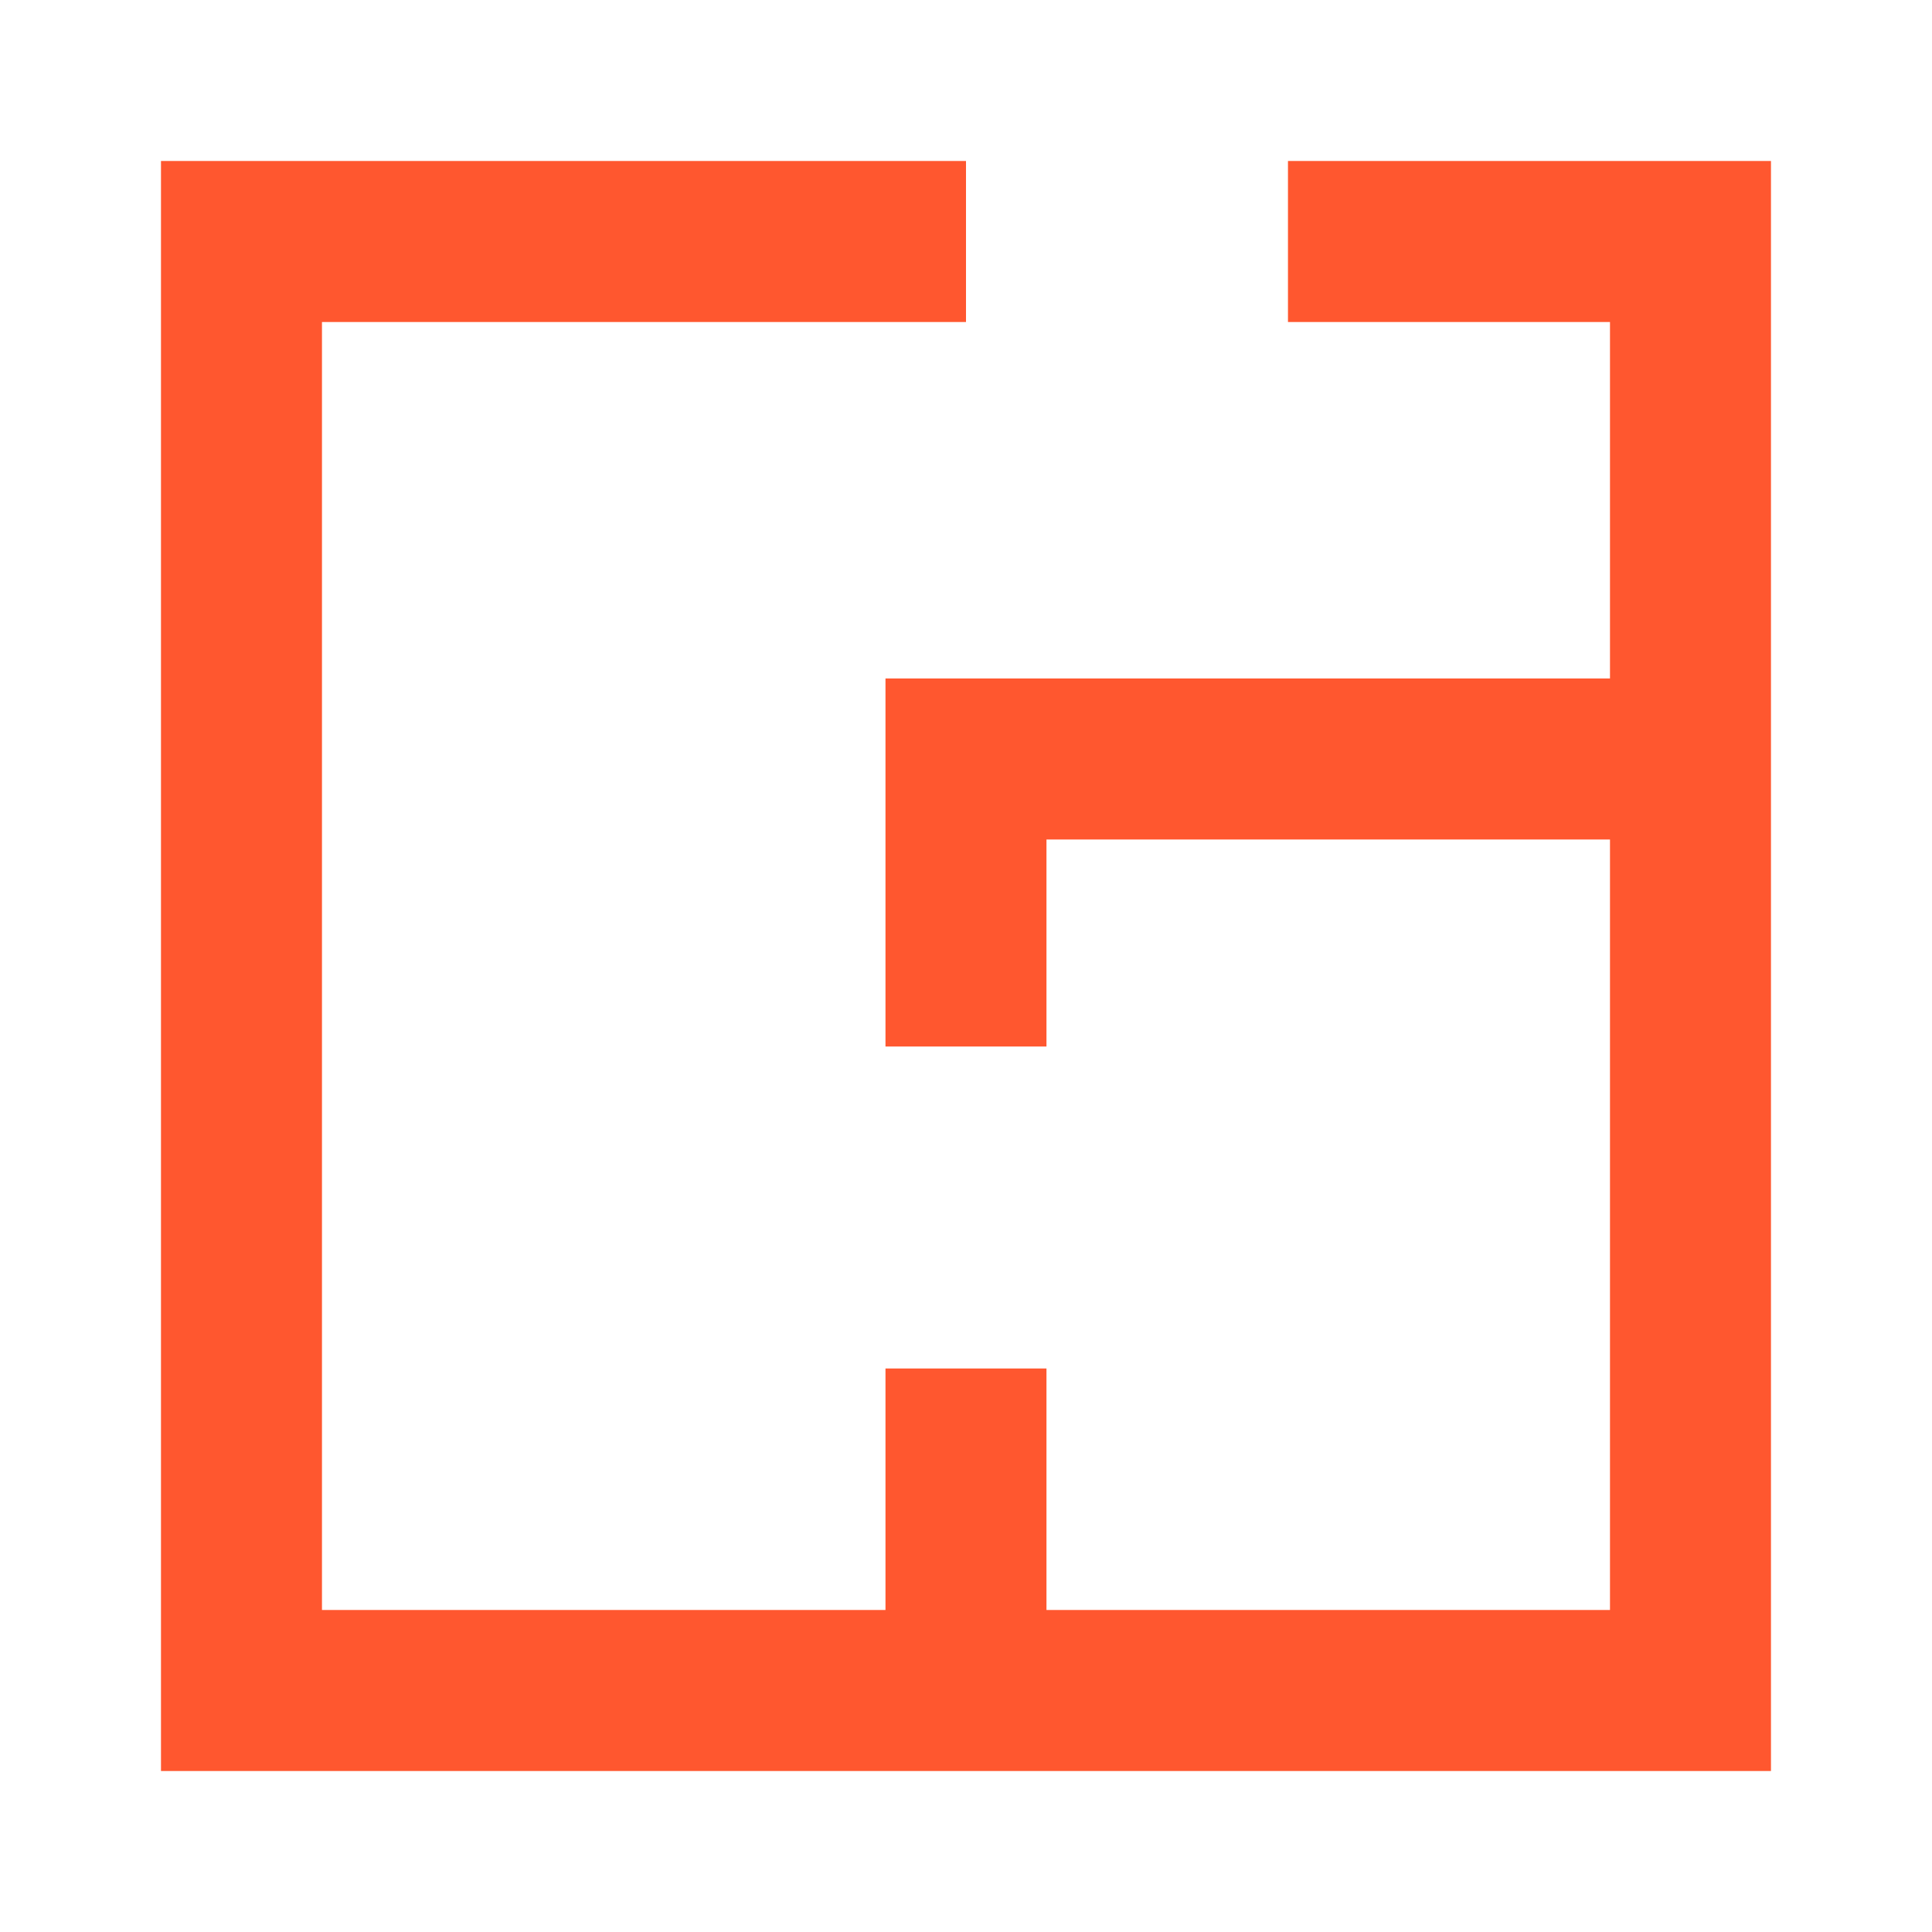
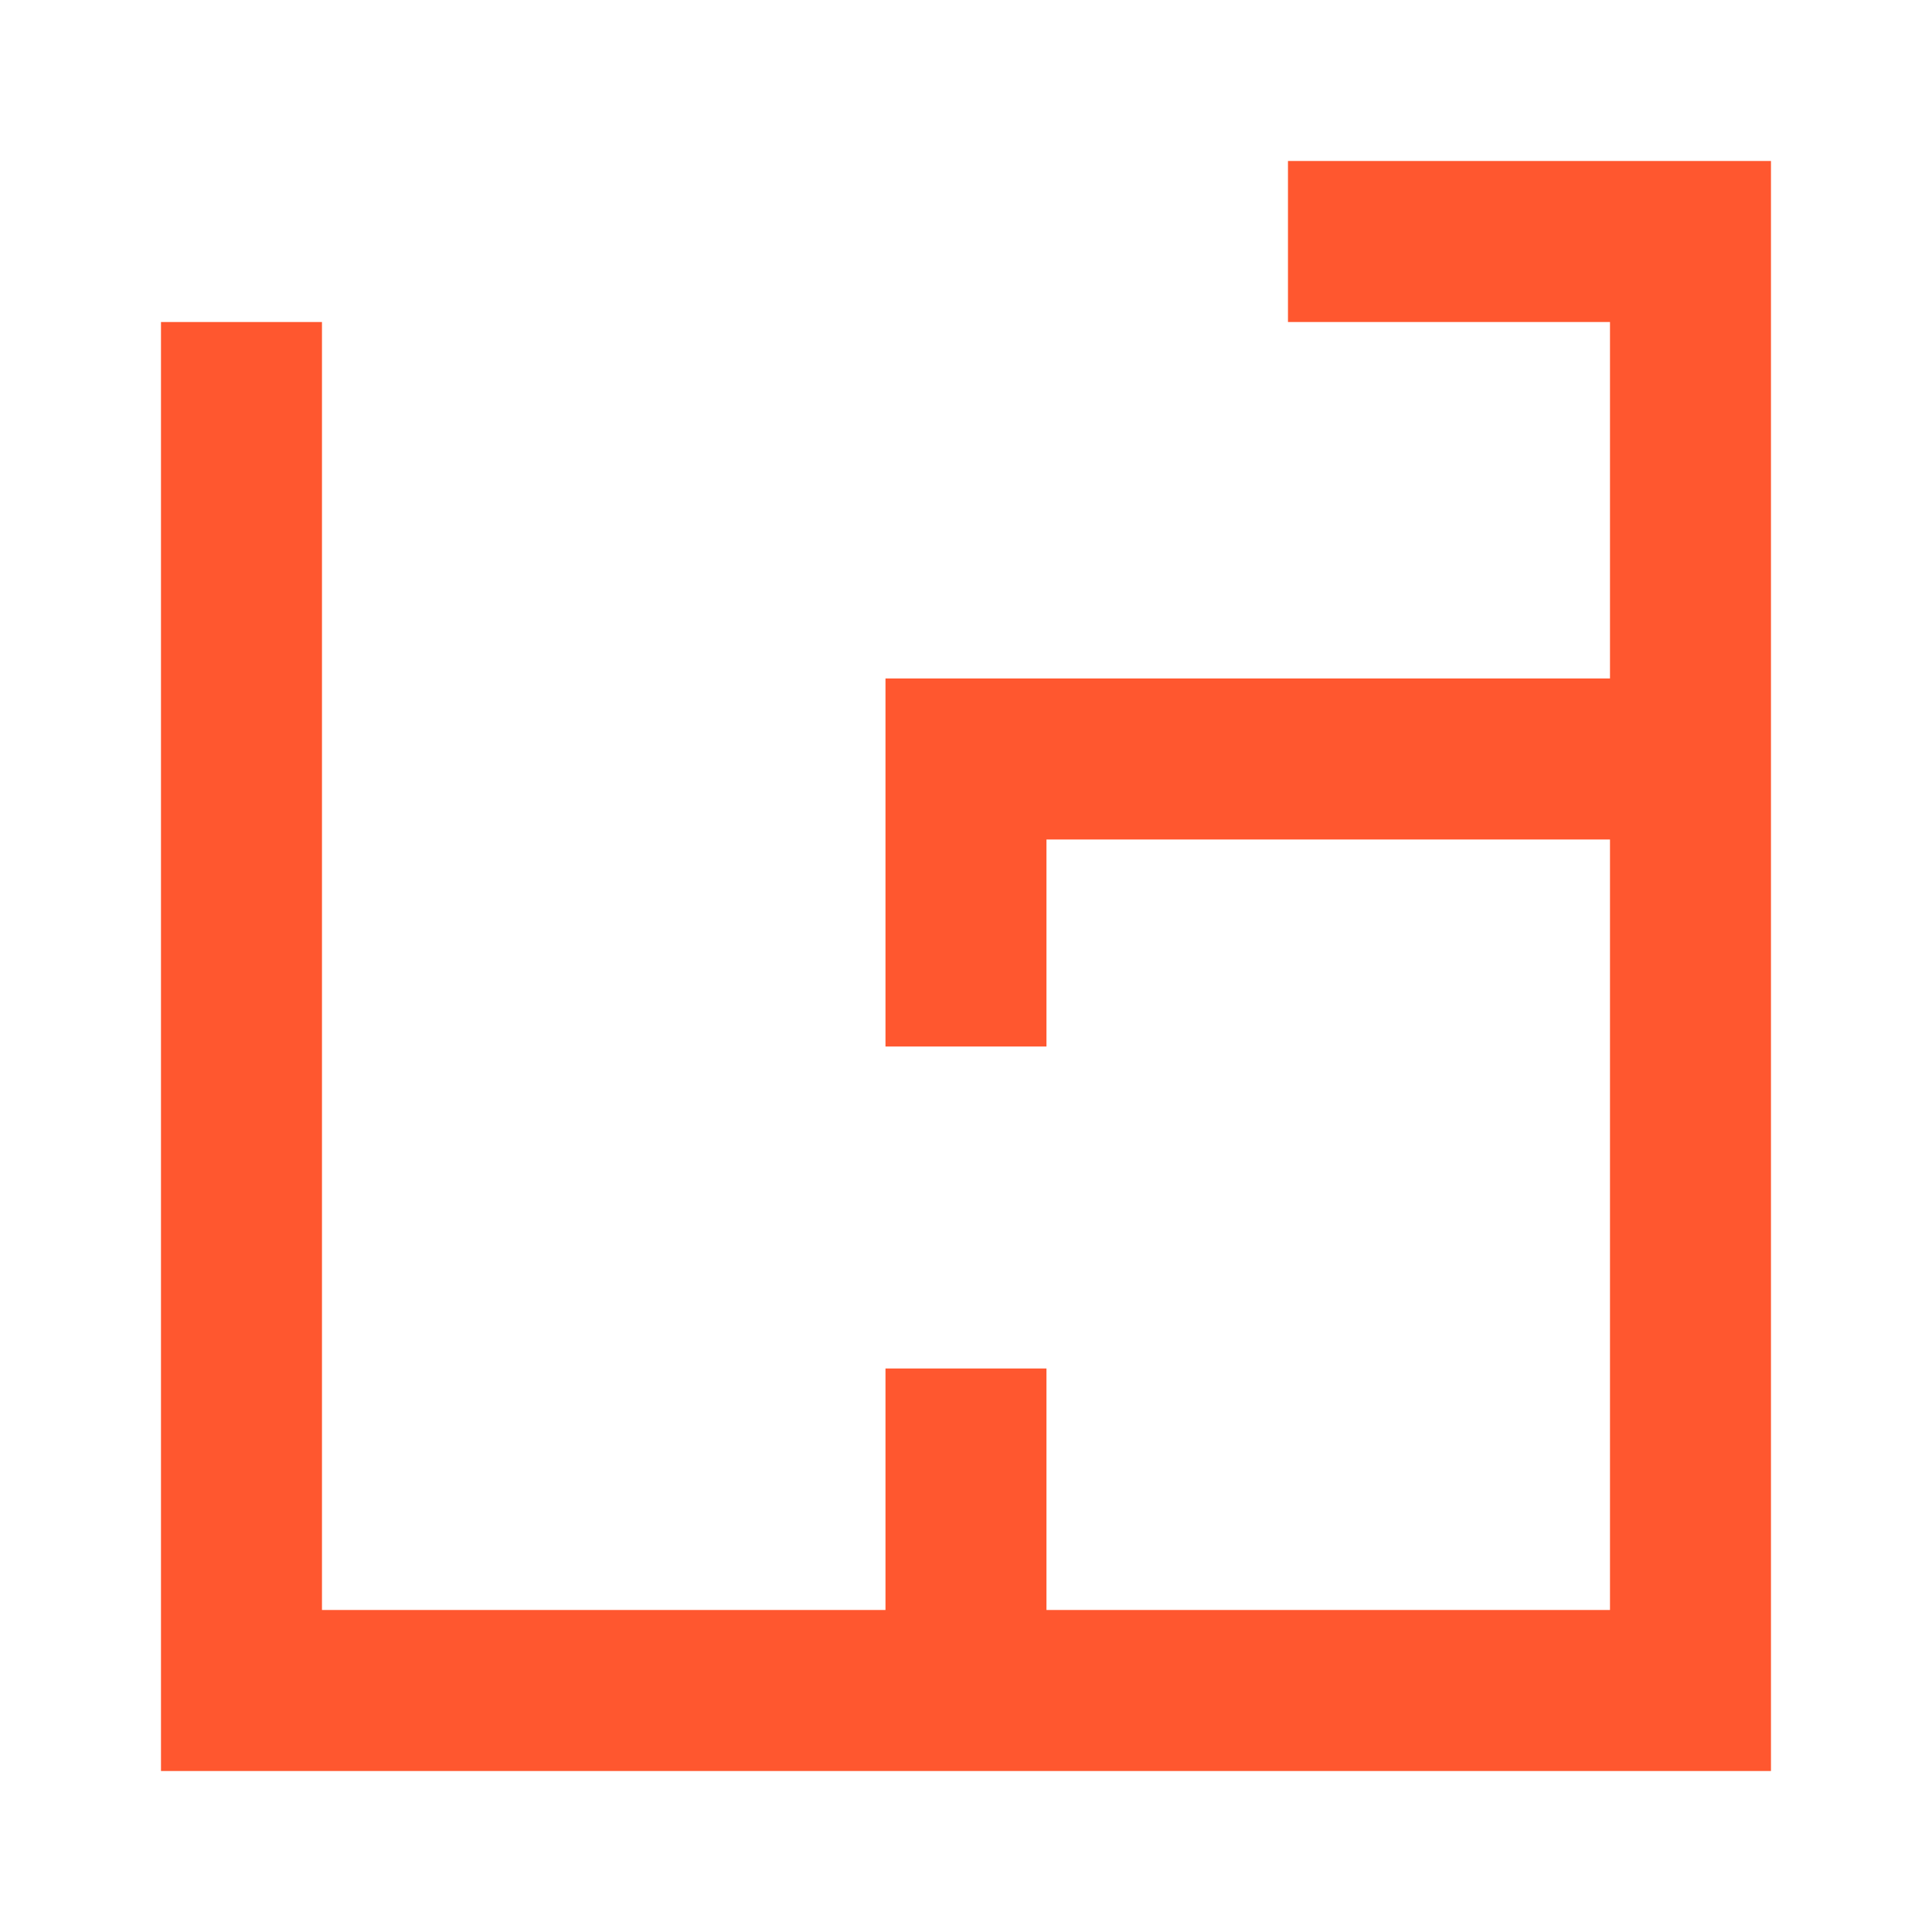
<svg xmlns="http://www.w3.org/2000/svg" width="40" height="40" viewBox="0 0 40 40" fill="none">
-   <path fill-rule="evenodd" clip-rule="evenodd" d="M3.333 3.333H20V6.667H6.666V33.333H18.333V28.333H21.666V33.333H33.333V17.381H21.666V21.667H18.333V14.047H33.333V6.667H26.666V3.333H36.666V36.667H3.333V3.333Z" fill="#FF572F" />
+   <path fill-rule="evenodd" clip-rule="evenodd" d="M3.333 3.333V6.667H6.666V33.333H18.333V28.333H21.666V33.333H33.333V17.381H21.666V21.667H18.333V14.047H33.333V6.667H26.666V3.333H36.666V36.667H3.333V3.333Z" fill="#FF572F" />
</svg>